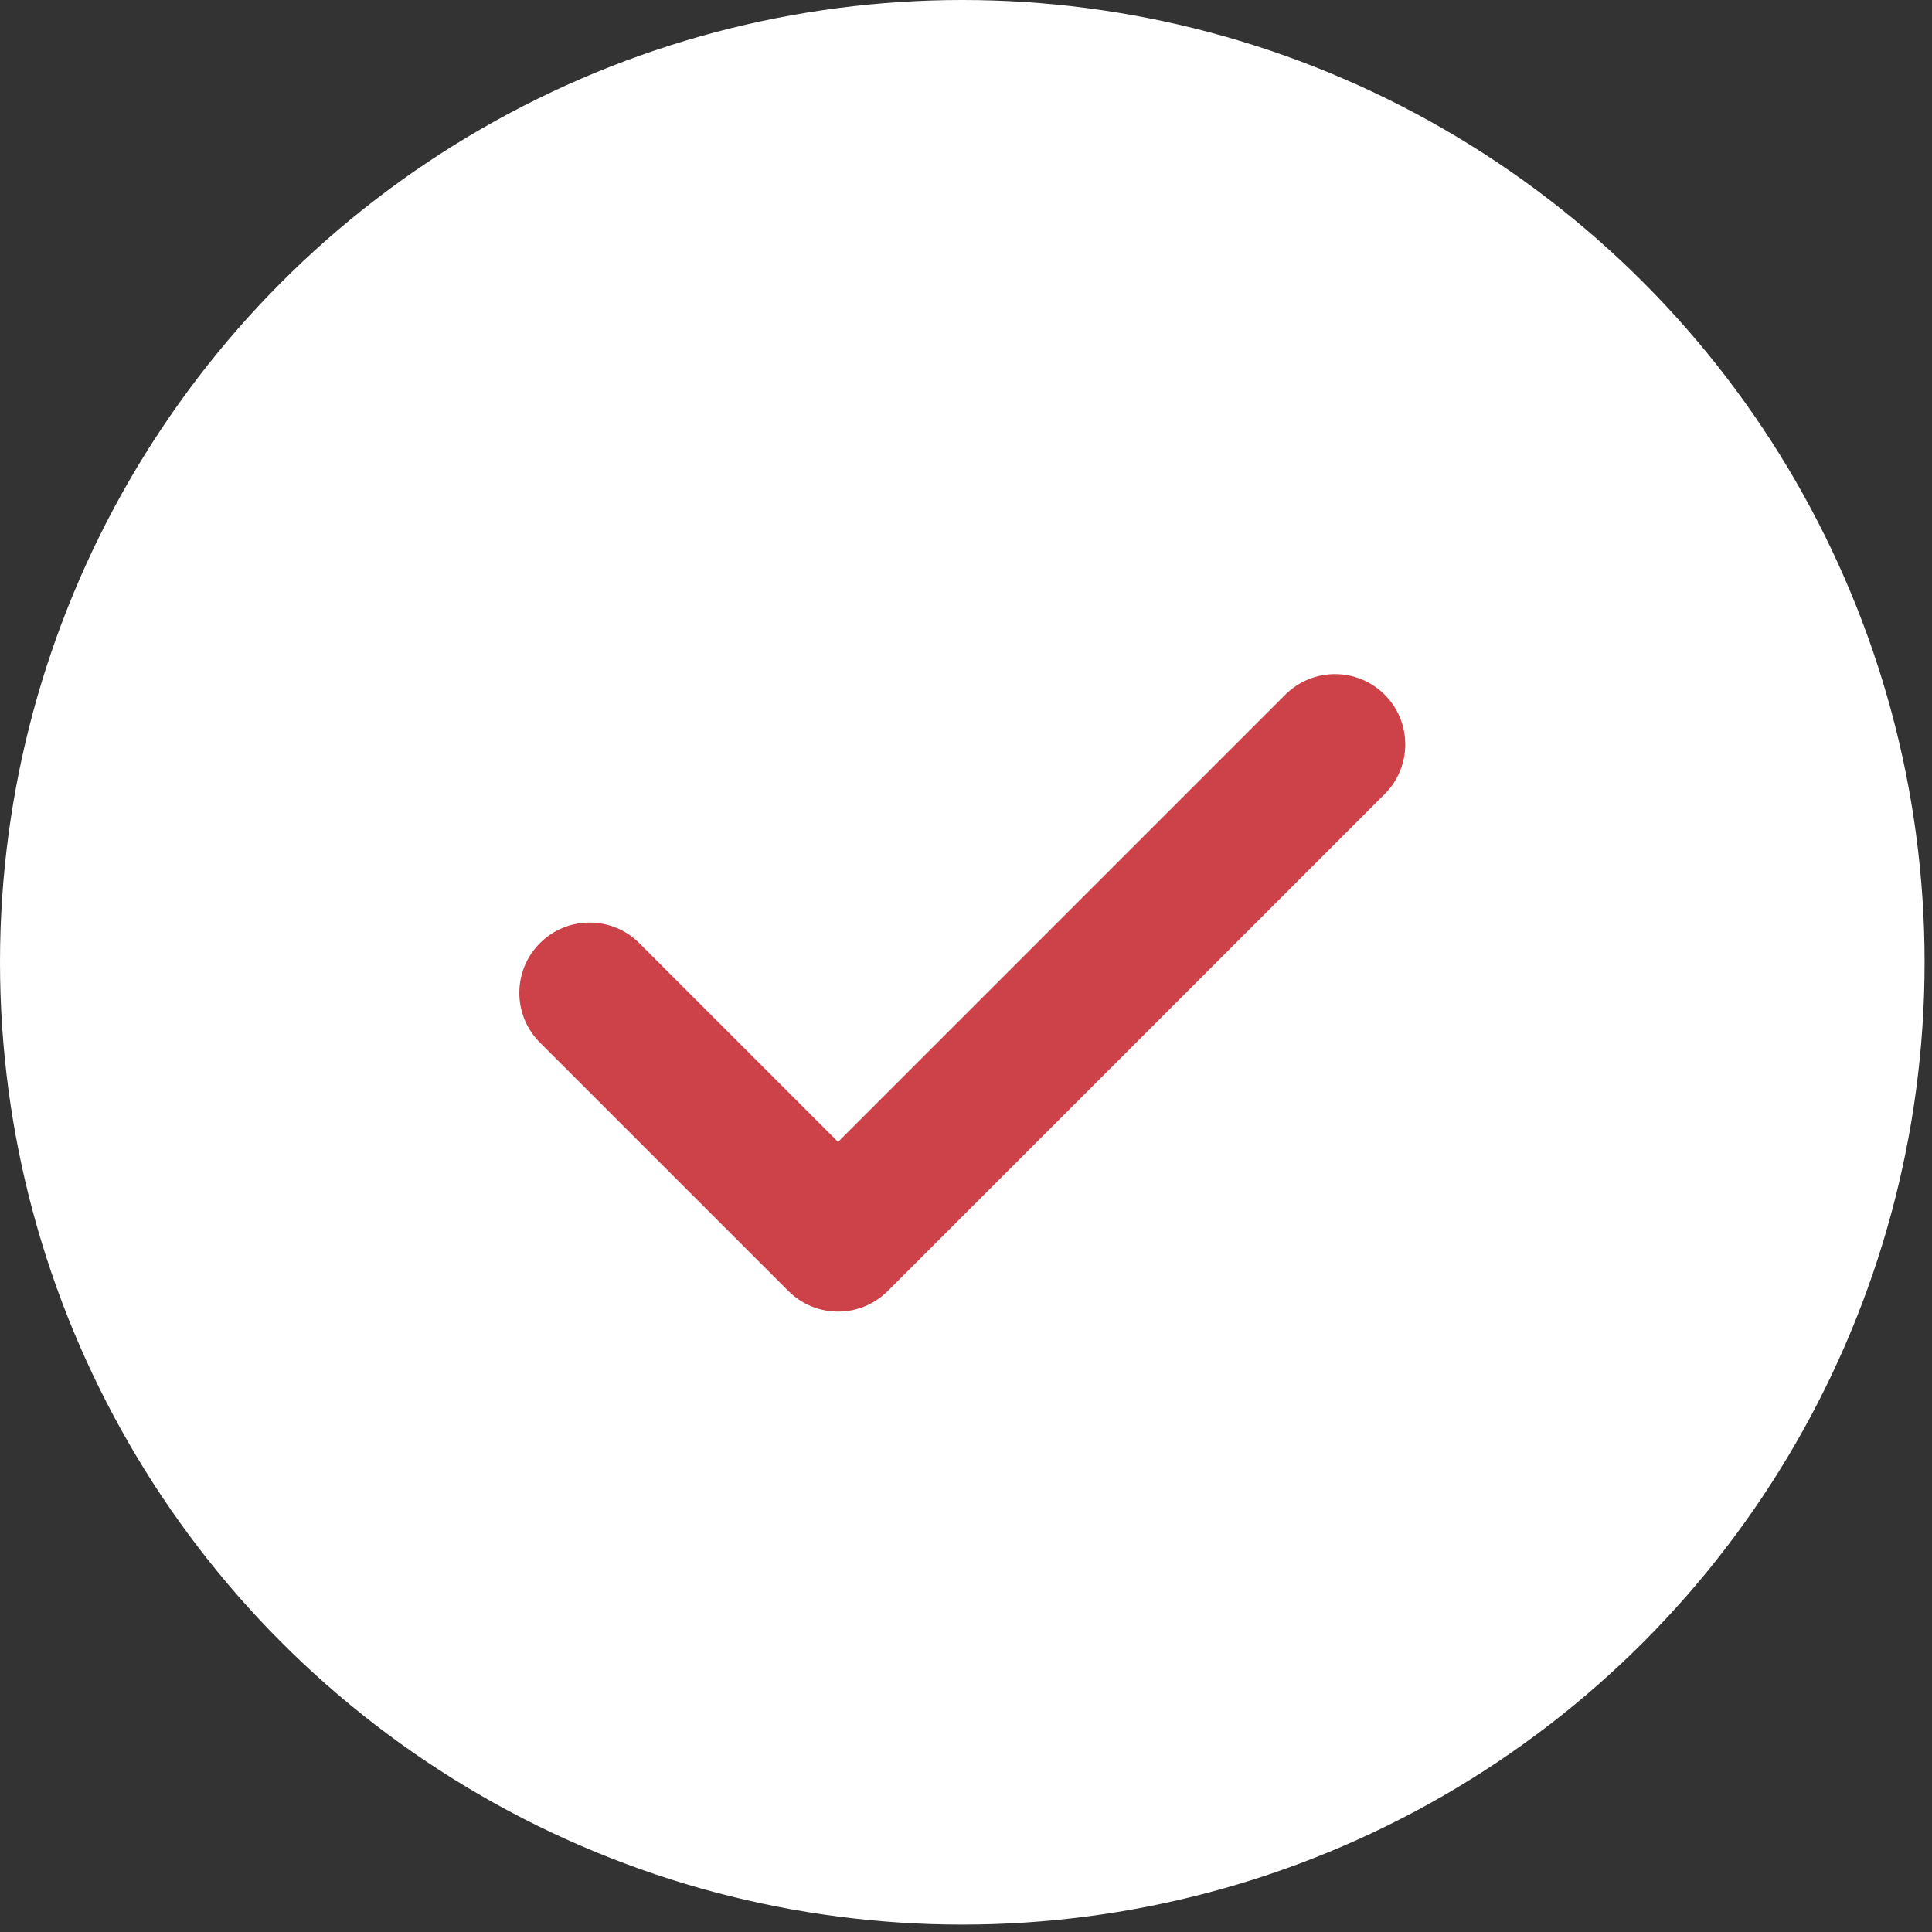
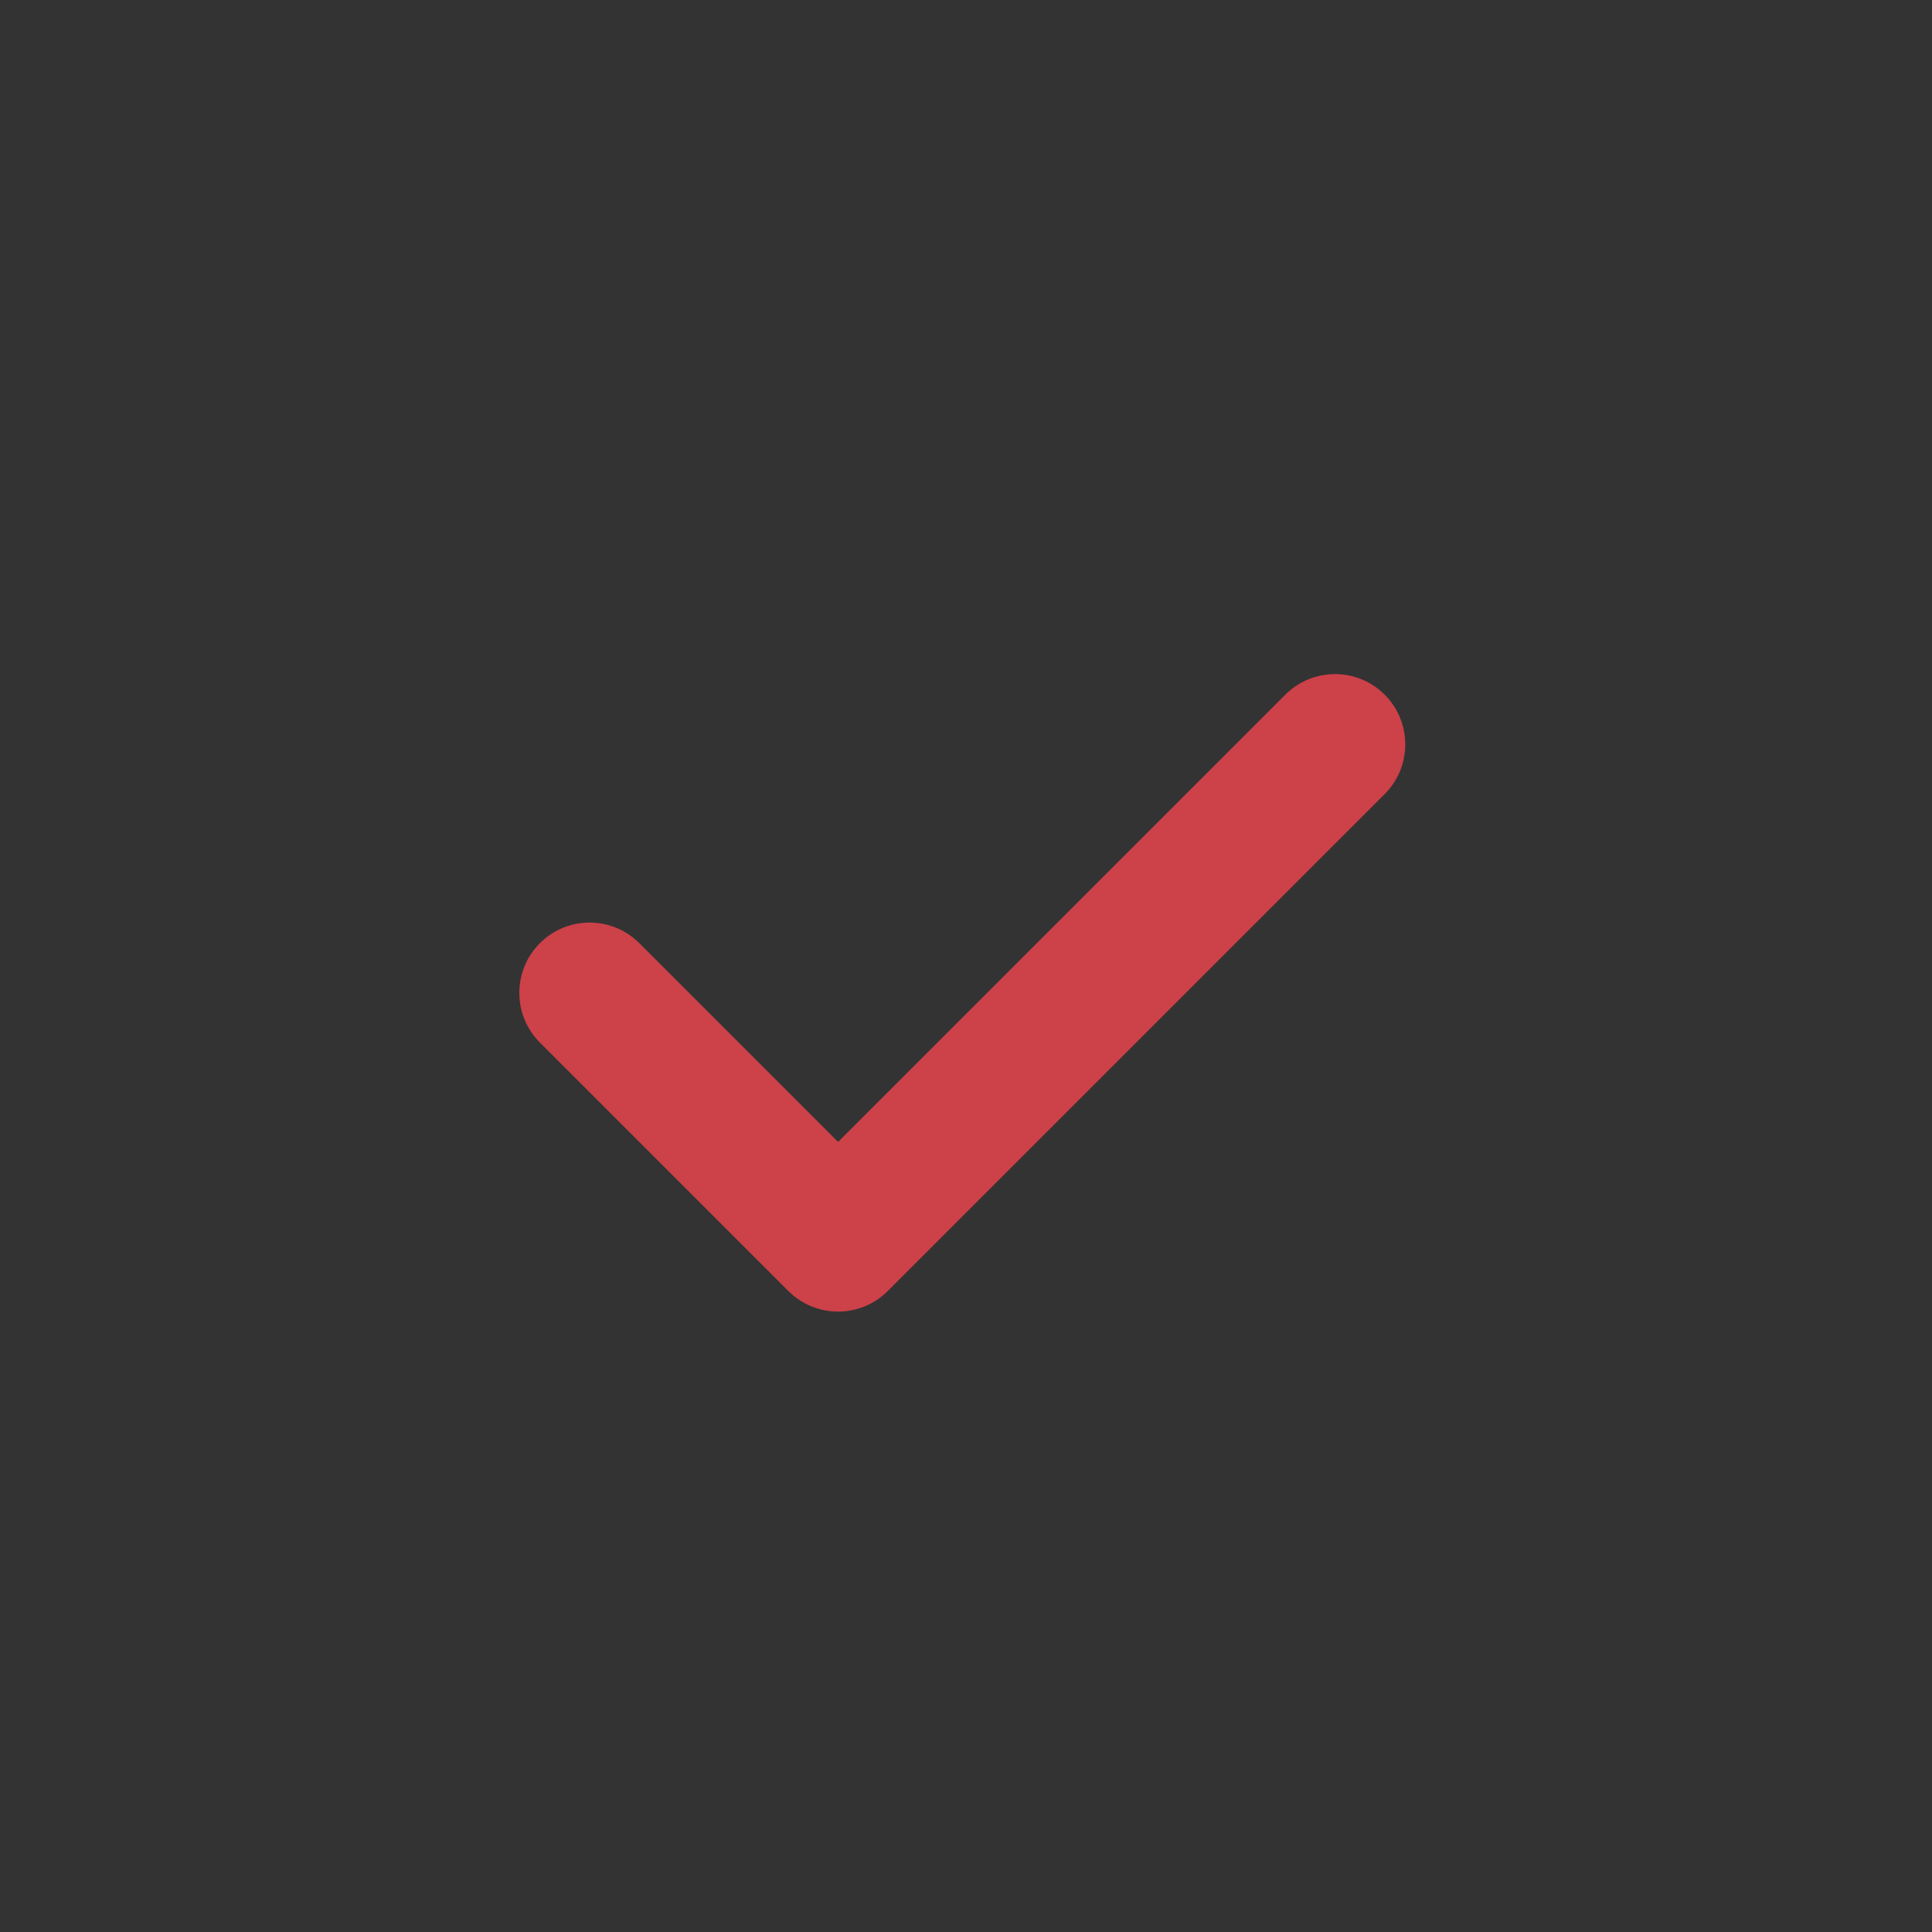
<svg xmlns="http://www.w3.org/2000/svg" width="72" height="72" viewBox="0 0 72 72" fill="none">
  <rect x="0" y="0" width="72" height="72" fill="#333333" stroke="none" />
-   <circle cx="35.862" cy="35.862" r="35.862" fill="white" />
  <path d="M51.603 25.889C50.581 24.866 48.922 24.867 47.9 25.889L31.233 42.556L23.825 35.149C22.802 34.126 21.144 34.126 20.121 35.149C19.098 36.172 19.098 37.83 20.121 38.853L29.38 48.112C29.892 48.623 30.562 48.879 31.232 48.879C31.902 48.879 32.573 48.624 33.084 48.112L51.603 29.593C52.626 28.571 52.626 26.912 51.603 25.889Z" fill="#CD4149" />
</svg>